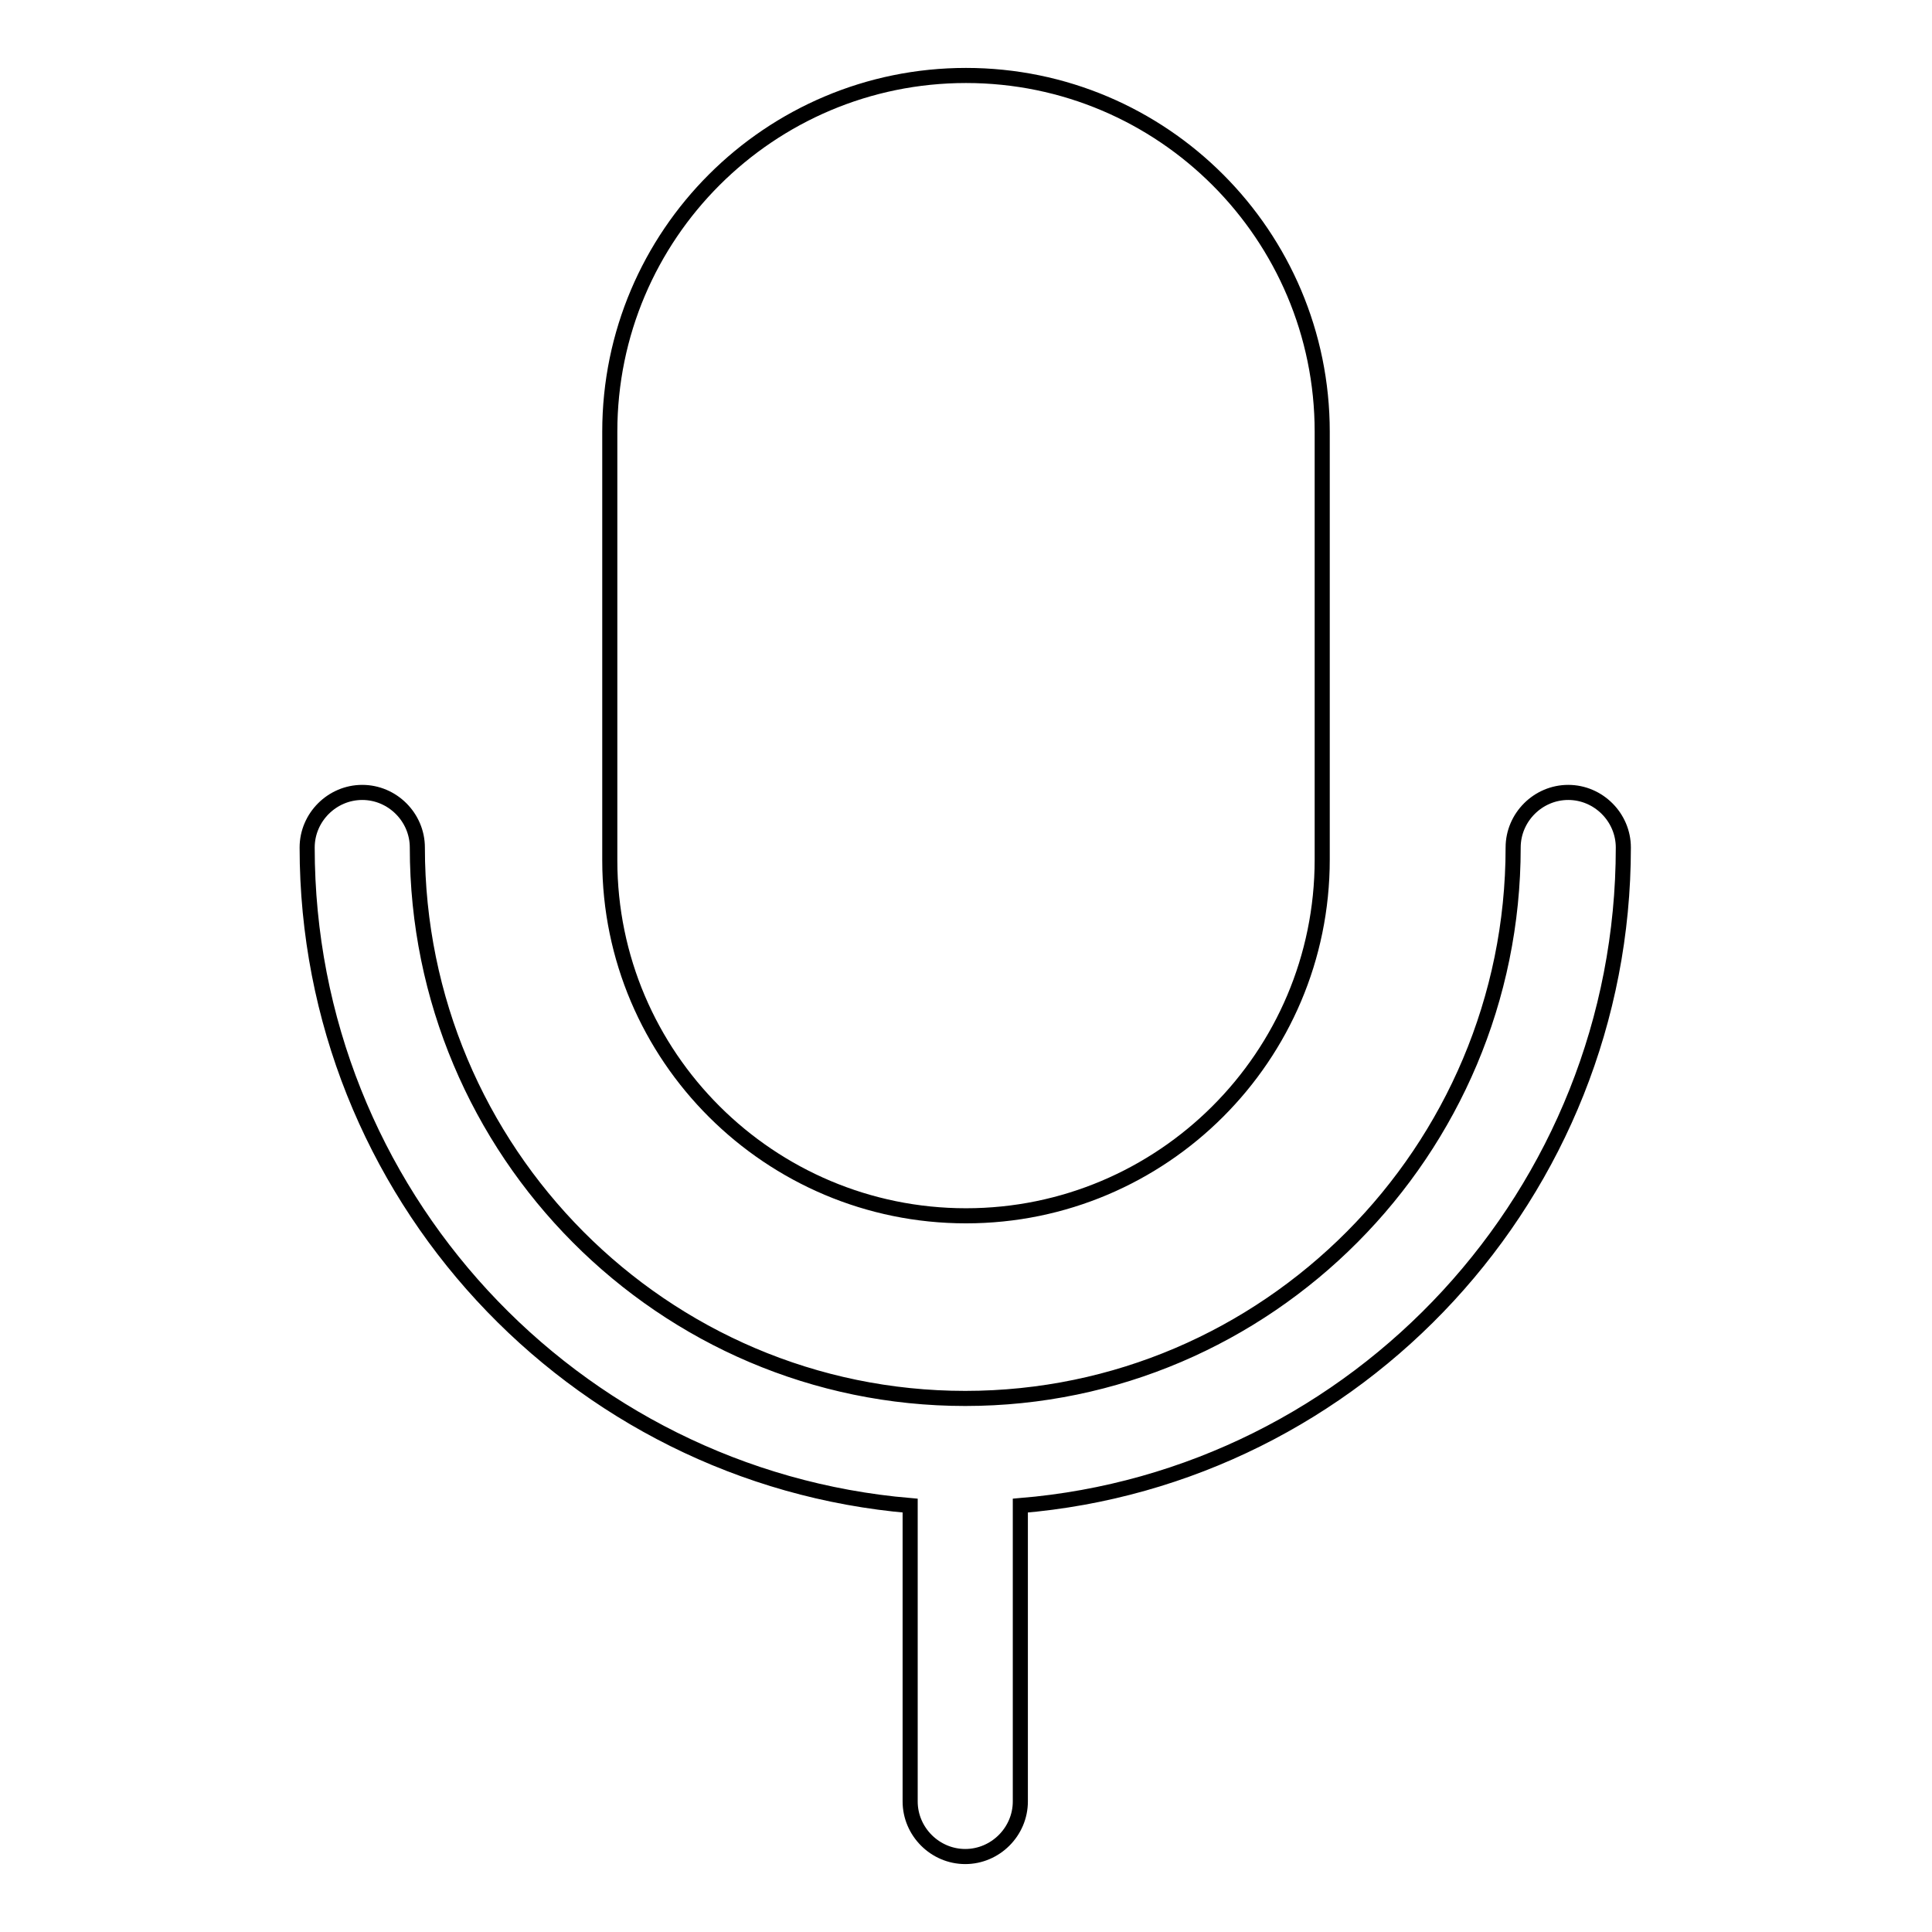
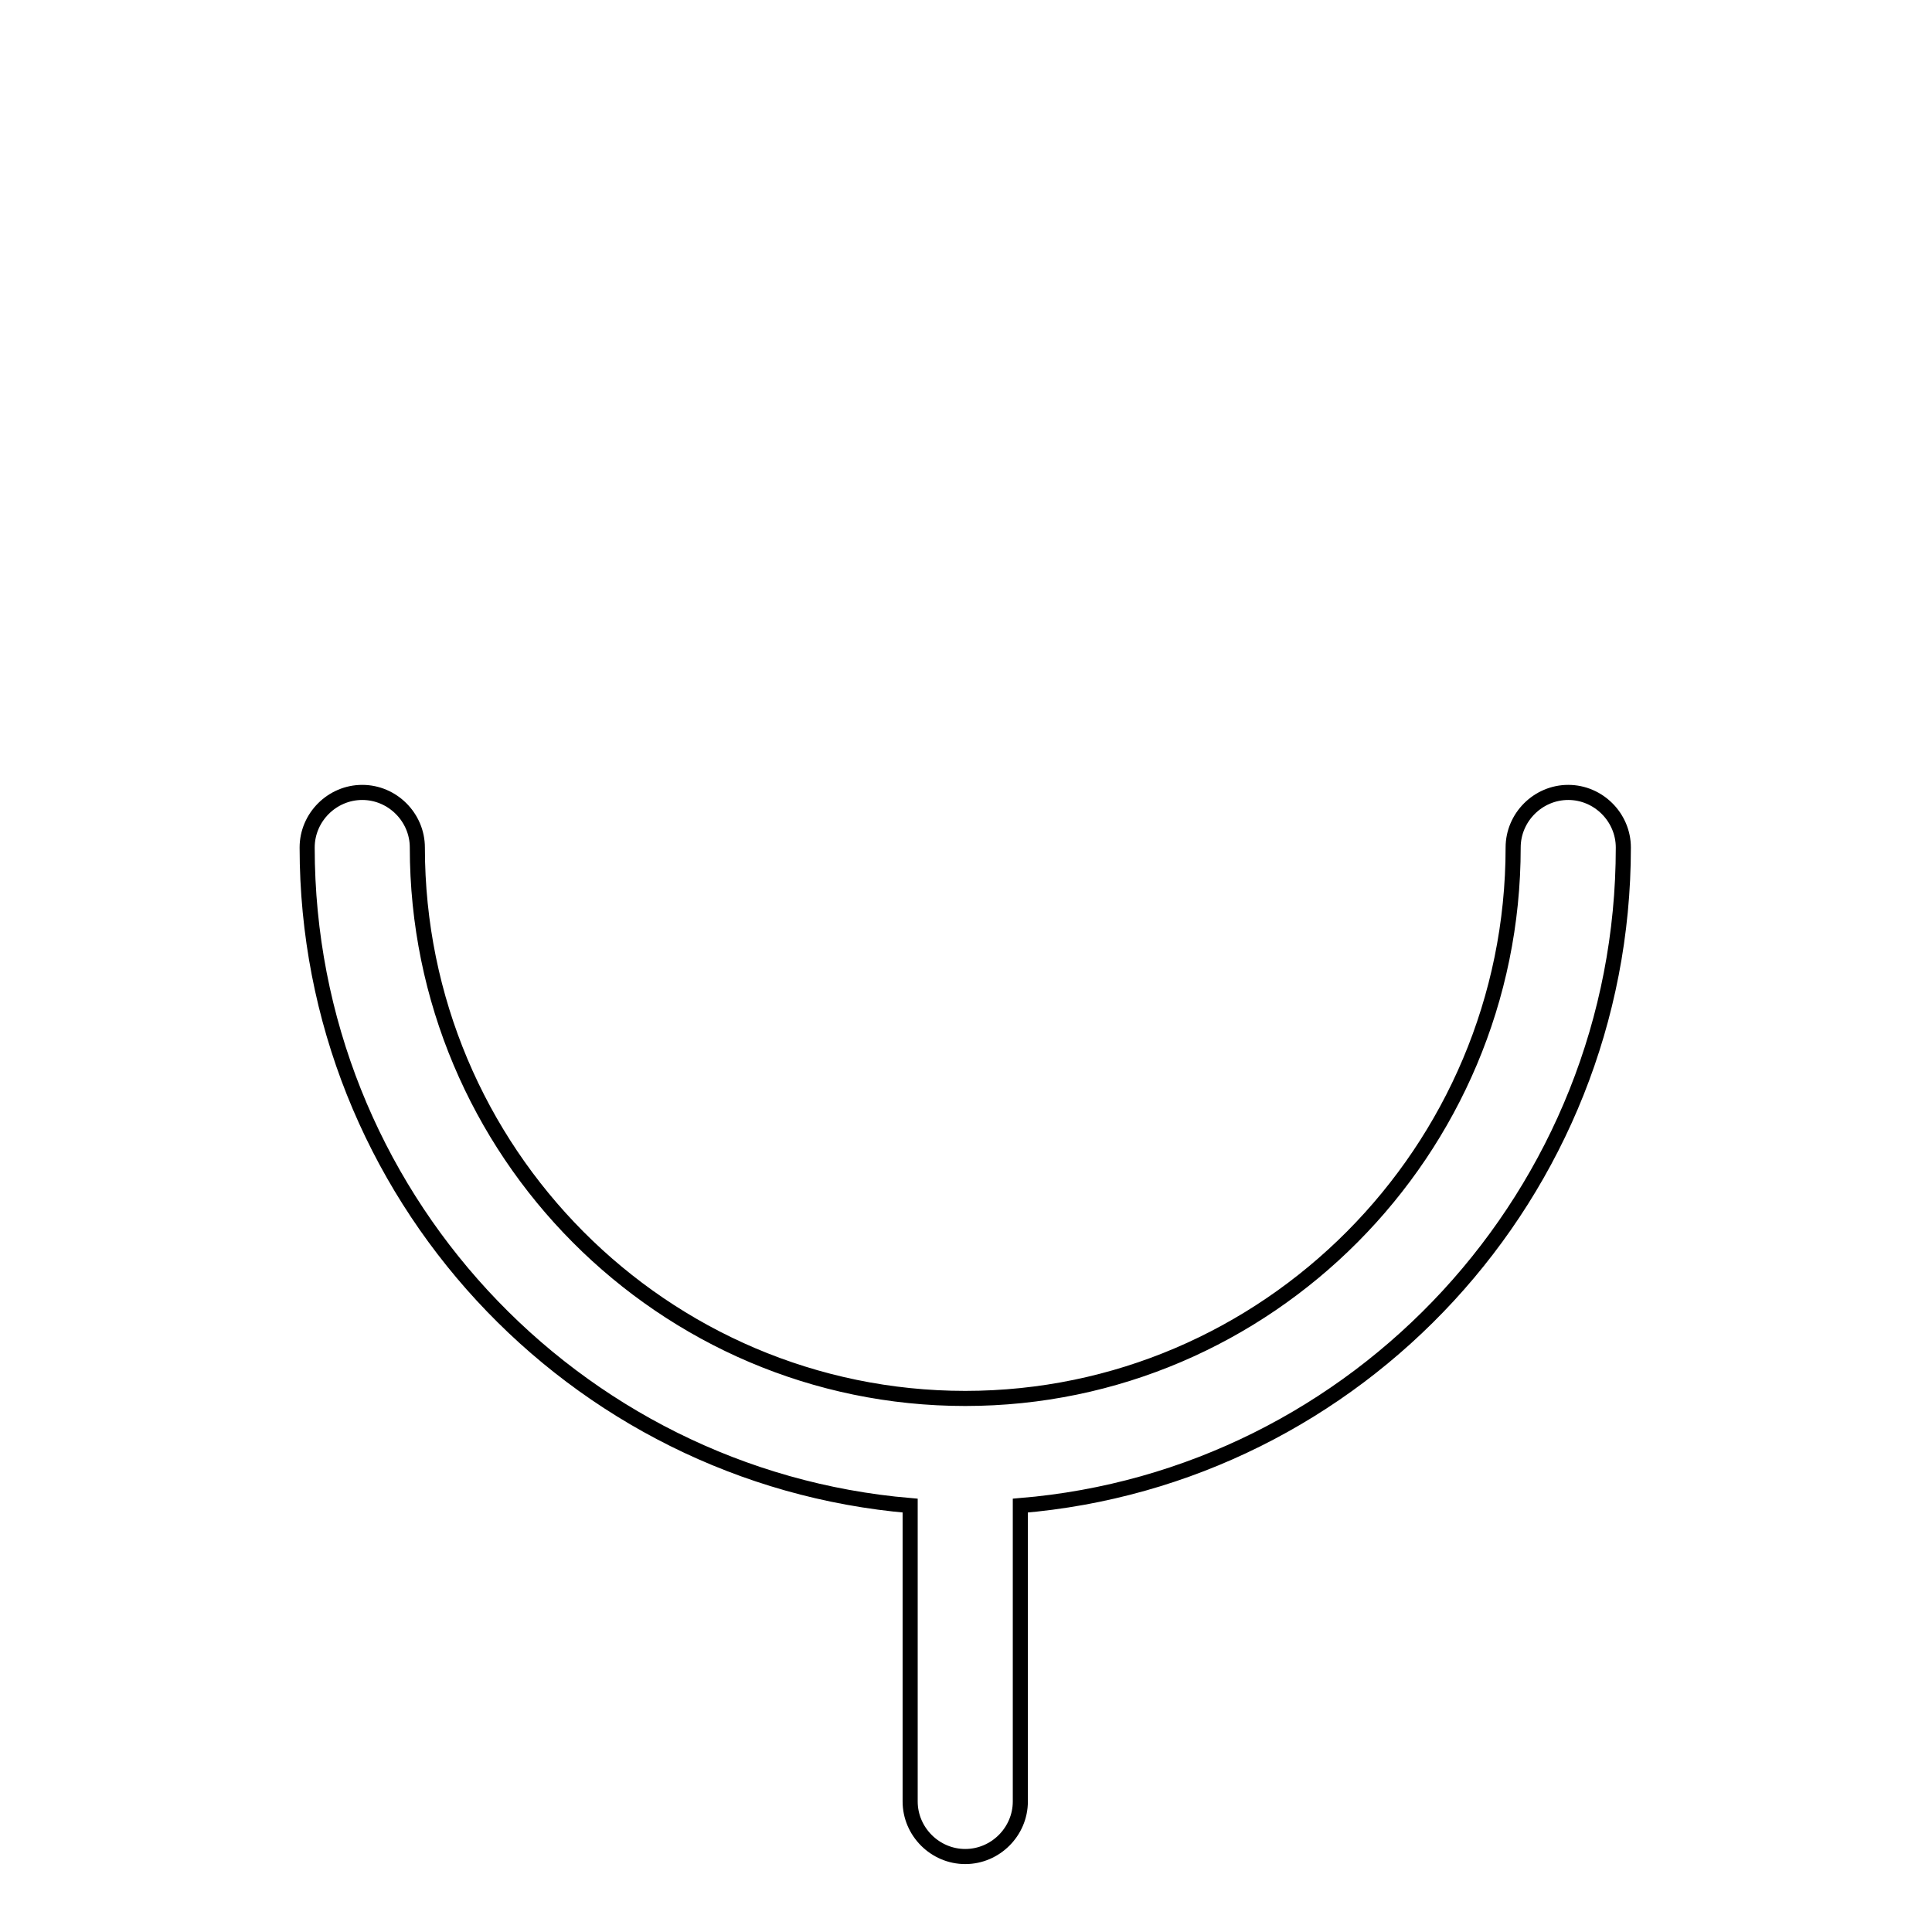
<svg xmlns="http://www.w3.org/2000/svg" version="1.1" x="0px" y="0px" viewBox="0 0 256 256" enable-background="new 0 0 256 256" xml:space="preserve">
  <g>
-     <path stroke-width="2" fill-opacity="0" stroke="#000000" d="M128,161.1c26,0,47.2-21.1,47.2-47.2V57.2c0-26-21.1-47.2-47.2-47.2c-26,0-47.2,21.1-47.2,47.2V114 C80.8,140,102,161.1,128,161.1z" />
    <path stroke-width="2" fill-opacity="0" stroke="#000000" d="M215.1,112.3c0-4-3.3-7.3-7.3-7.3c-4,0-7.3,3.3-7.3,7.3c0,40.2-32.6,73-72.6,73s-72.6-32.7-72.6-73 c0-4-3.3-7.3-7.3-7.3s-7.3,3.3-7.3,7.3c0,45.8,35.2,83.4,79.9,87.2v39.2c0,4,3.3,7.3,7.3,7.3c4,0,7.3-3.3,7.3-7.3v-39.2 C179.9,195.8,215.1,158.1,215.1,112.3z" />
  </g>
</svg>